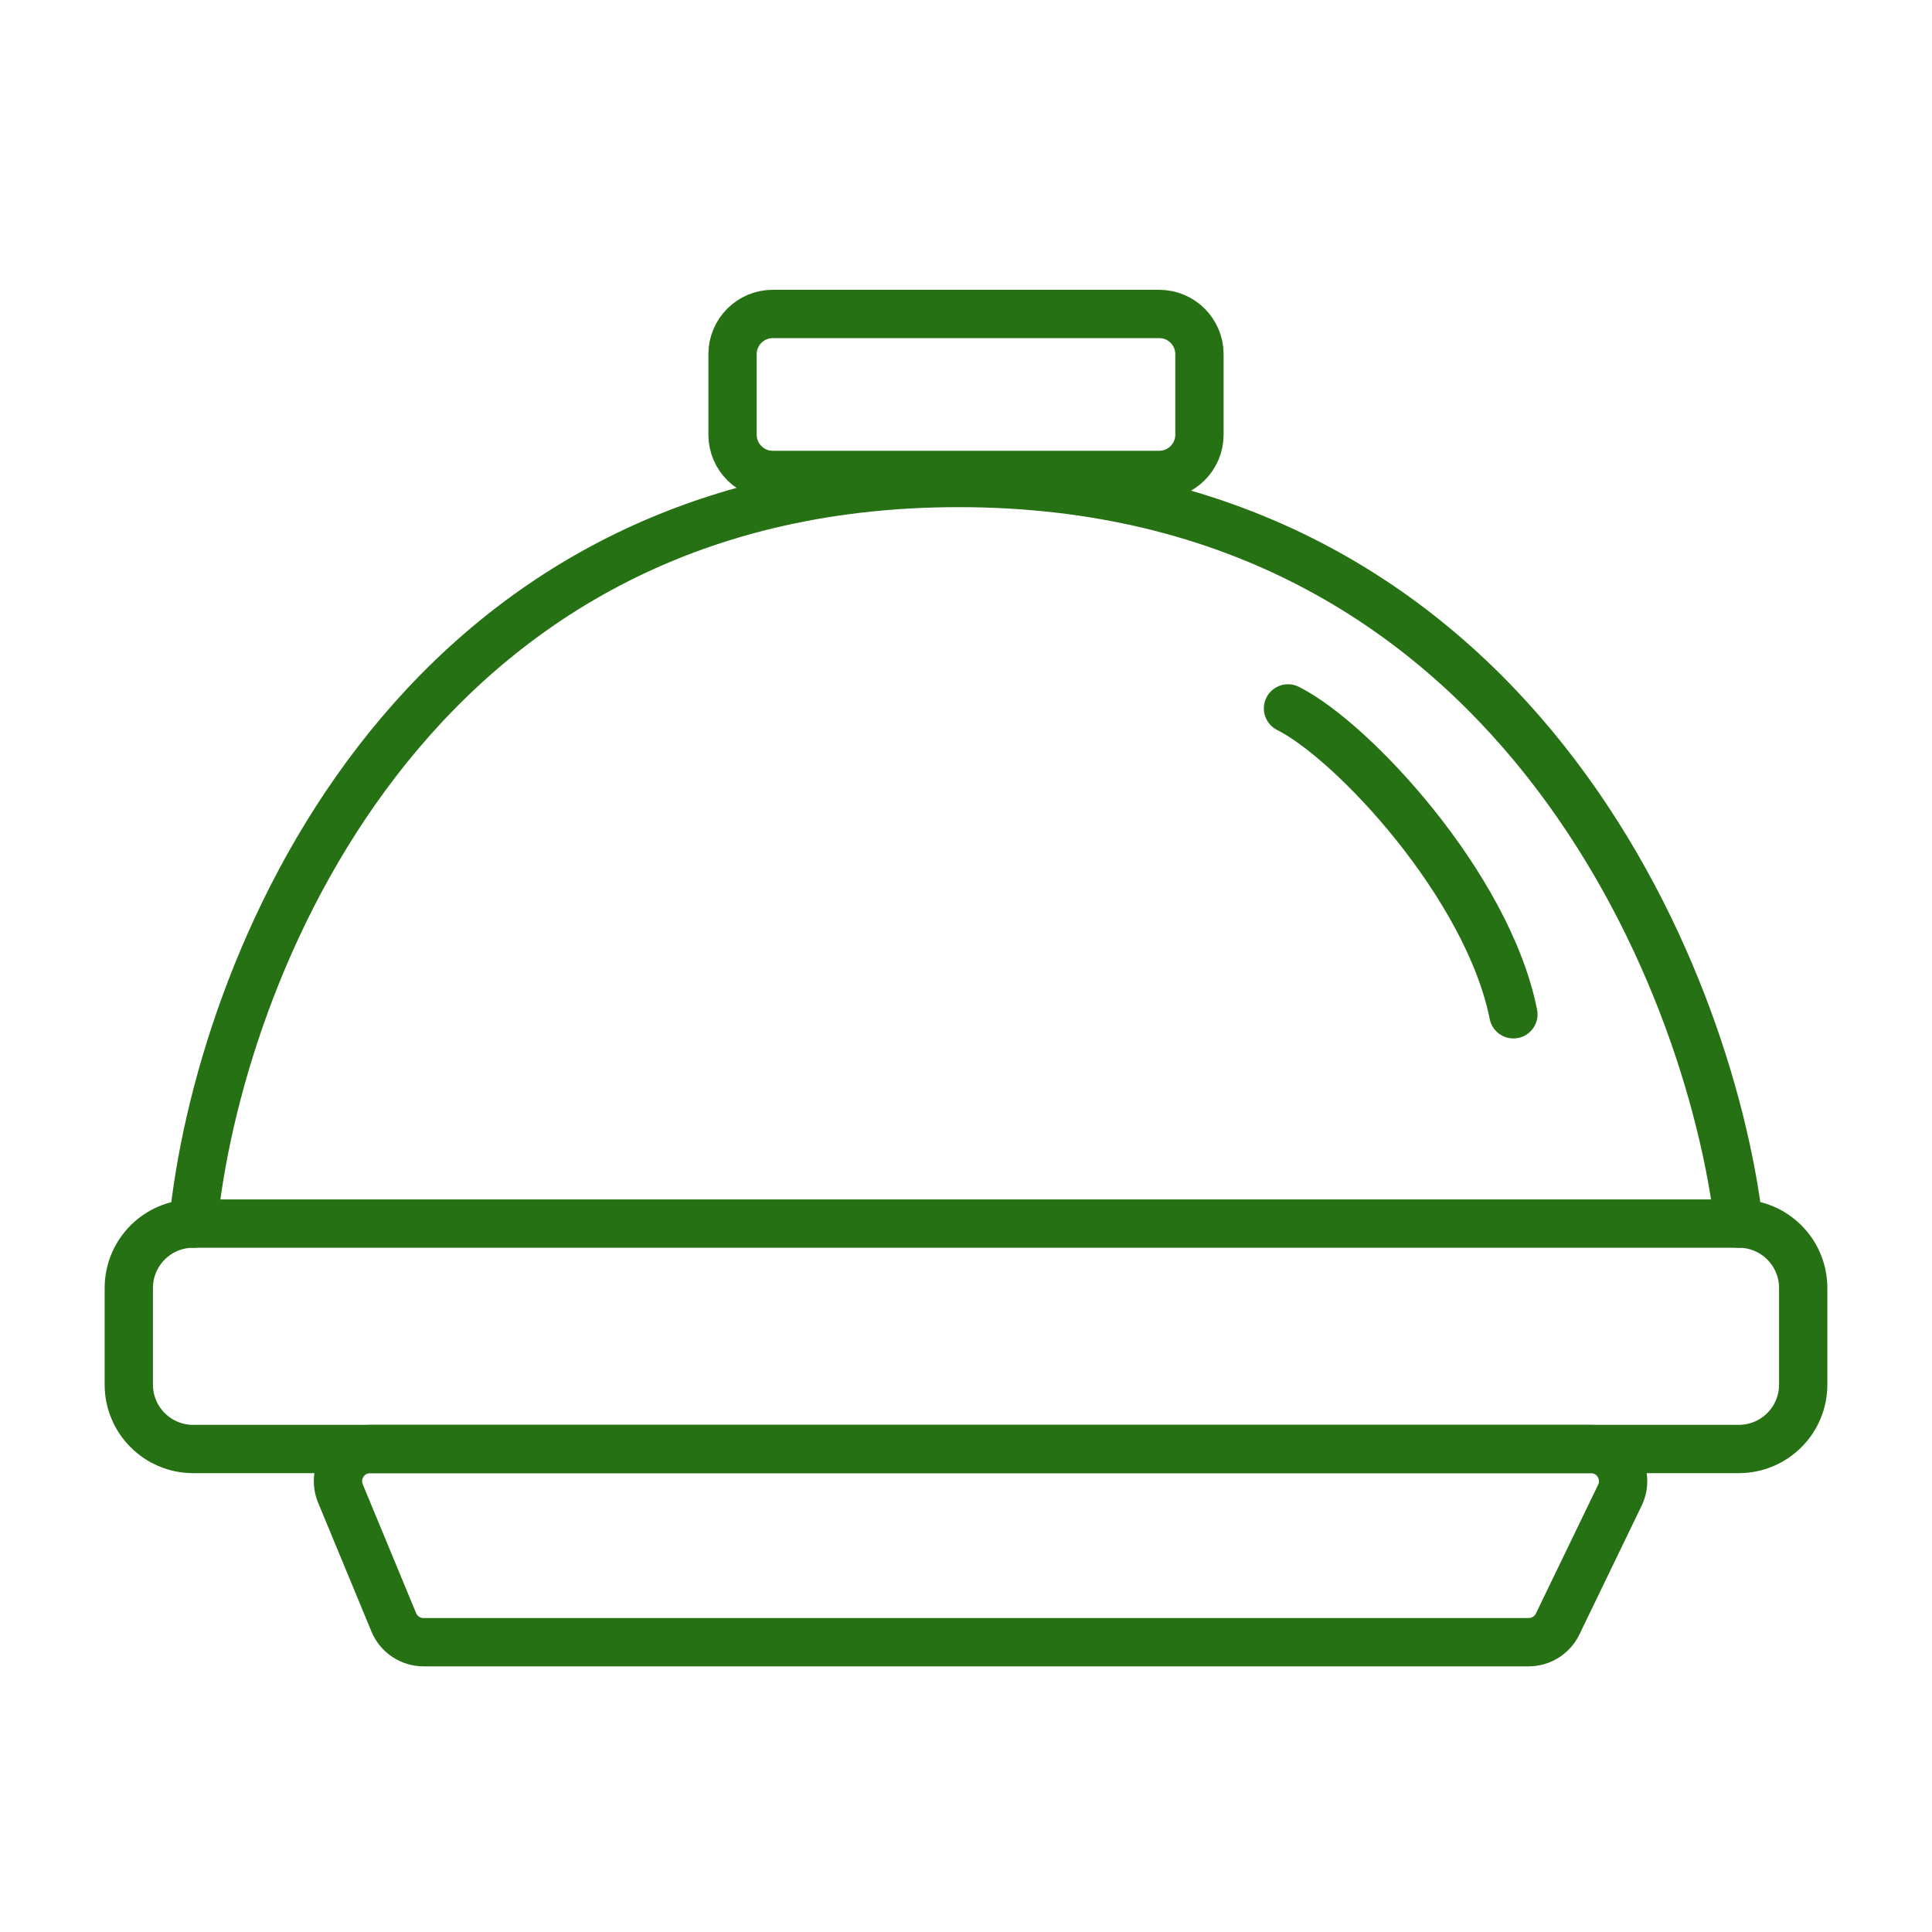
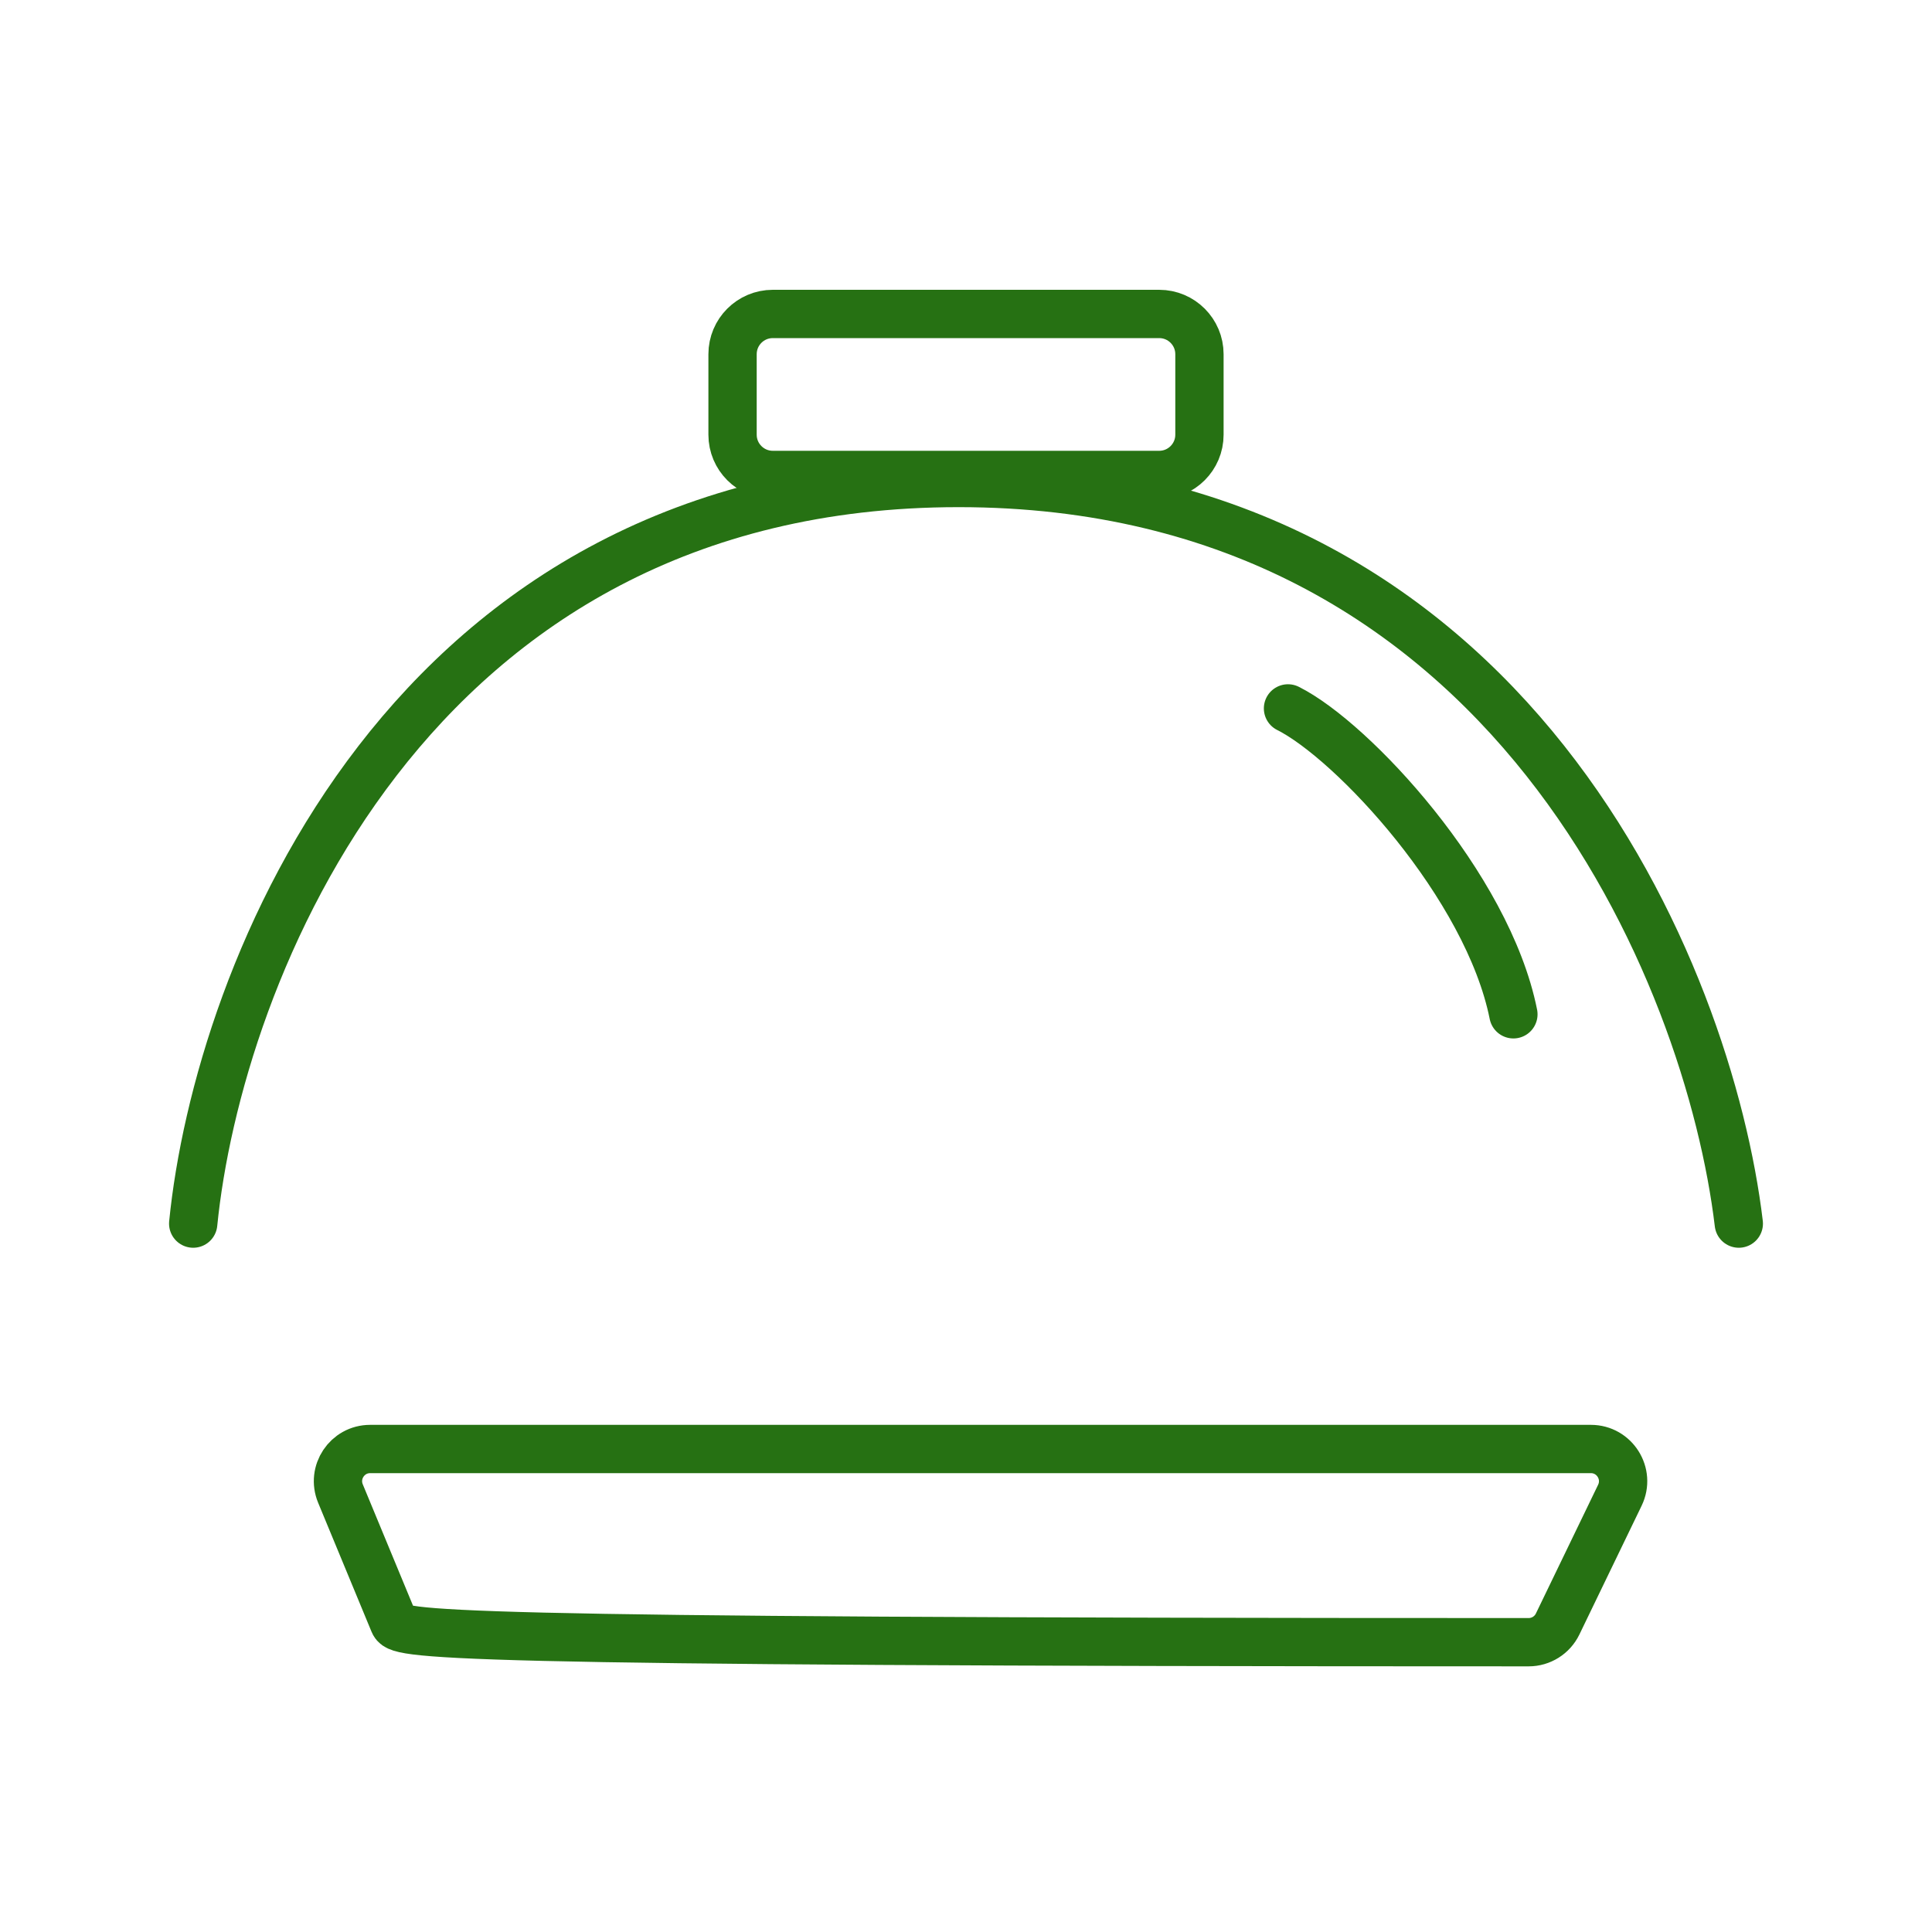
<svg xmlns="http://www.w3.org/2000/svg" width="60" height="60" viewBox="0 0 60 60" fill="none">
-   <path d="M12.229 50.383L10.573 46.383C10.3 45.724 10.784 45 11.496 45H49.406C50.144 45 50.627 45.771 50.307 46.435L48.374 50.435C48.207 50.781 47.857 51 47.474 51H13.153C12.749 51 12.384 50.756 12.229 50.383Z" stroke="#267113" stroke-width="1.5" stroke-linecap="round" />
-   <path d="M4 43V40C4 38.895 4.895 38 6 38H54C55.105 38 56 38.895 56 40V43C56 44.105 55.105 45 54 45H6C4.895 45 4 44.105 4 43Z" stroke="#267113" stroke-width="1.5" stroke-linecap="round" />
+   <path d="M12.229 50.383L10.573 46.383C10.3 45.724 10.784 45 11.496 45H49.406C50.144 45 50.627 45.771 50.307 46.435L48.374 50.435C48.207 50.781 47.857 51 47.474 51C12.749 51 12.384 50.756 12.229 50.383Z" stroke="#267113" stroke-width="1.5" stroke-linecap="round" />
  <path d="M6 38C6.762 30.333 12.583 15 29.771 15C46.96 15 53.086 30.333 54 38" stroke="#267113" stroke-width="1.5" stroke-linecap="round" />
  <path d="M24 9.75H36C36.69 9.75 37.25 10.31 37.25 11V13.5C37.25 14.19 36.69 14.75 36 14.75H30H24C23.31 14.75 22.75 14.19 22.75 13.5V11C22.75 10.31 23.31 9.75 24 9.75Z" stroke="#267113" stroke-width="1.5" />
  <path d="M40 22C42 23 46.2 27.5 47 31.5" stroke="#267113" stroke-width="1.5" stroke-linecap="round" />
</svg>